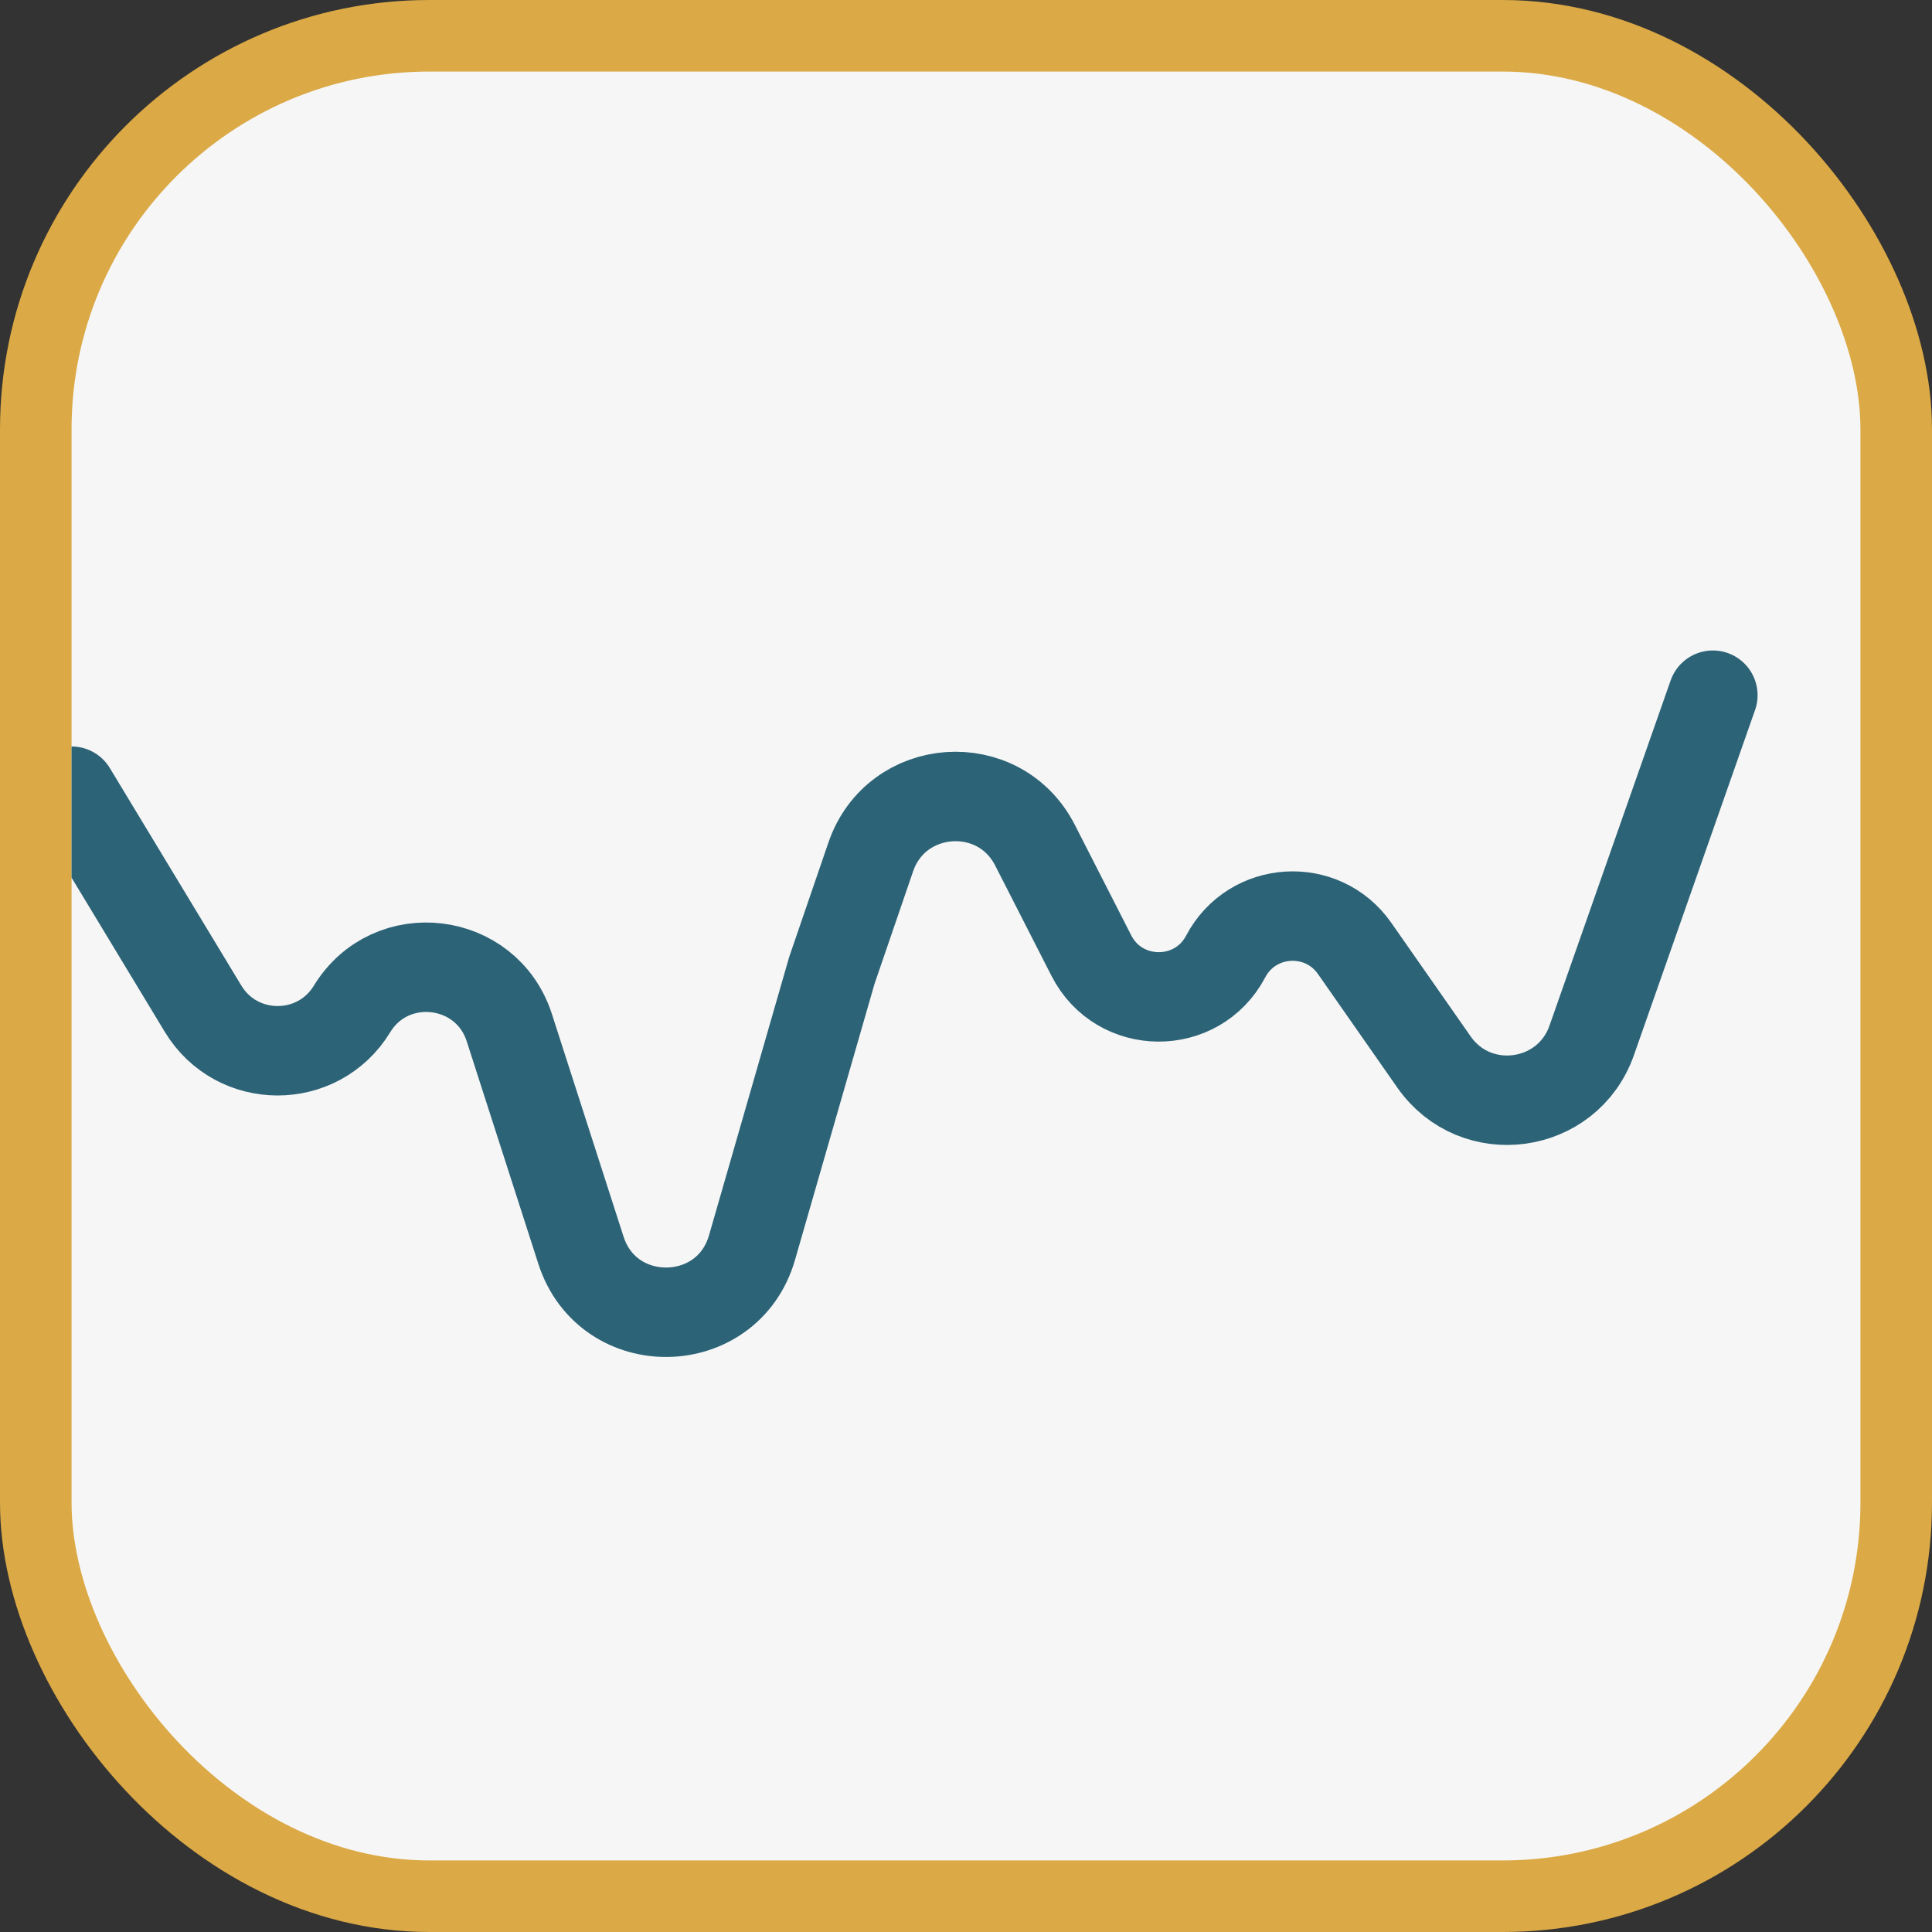
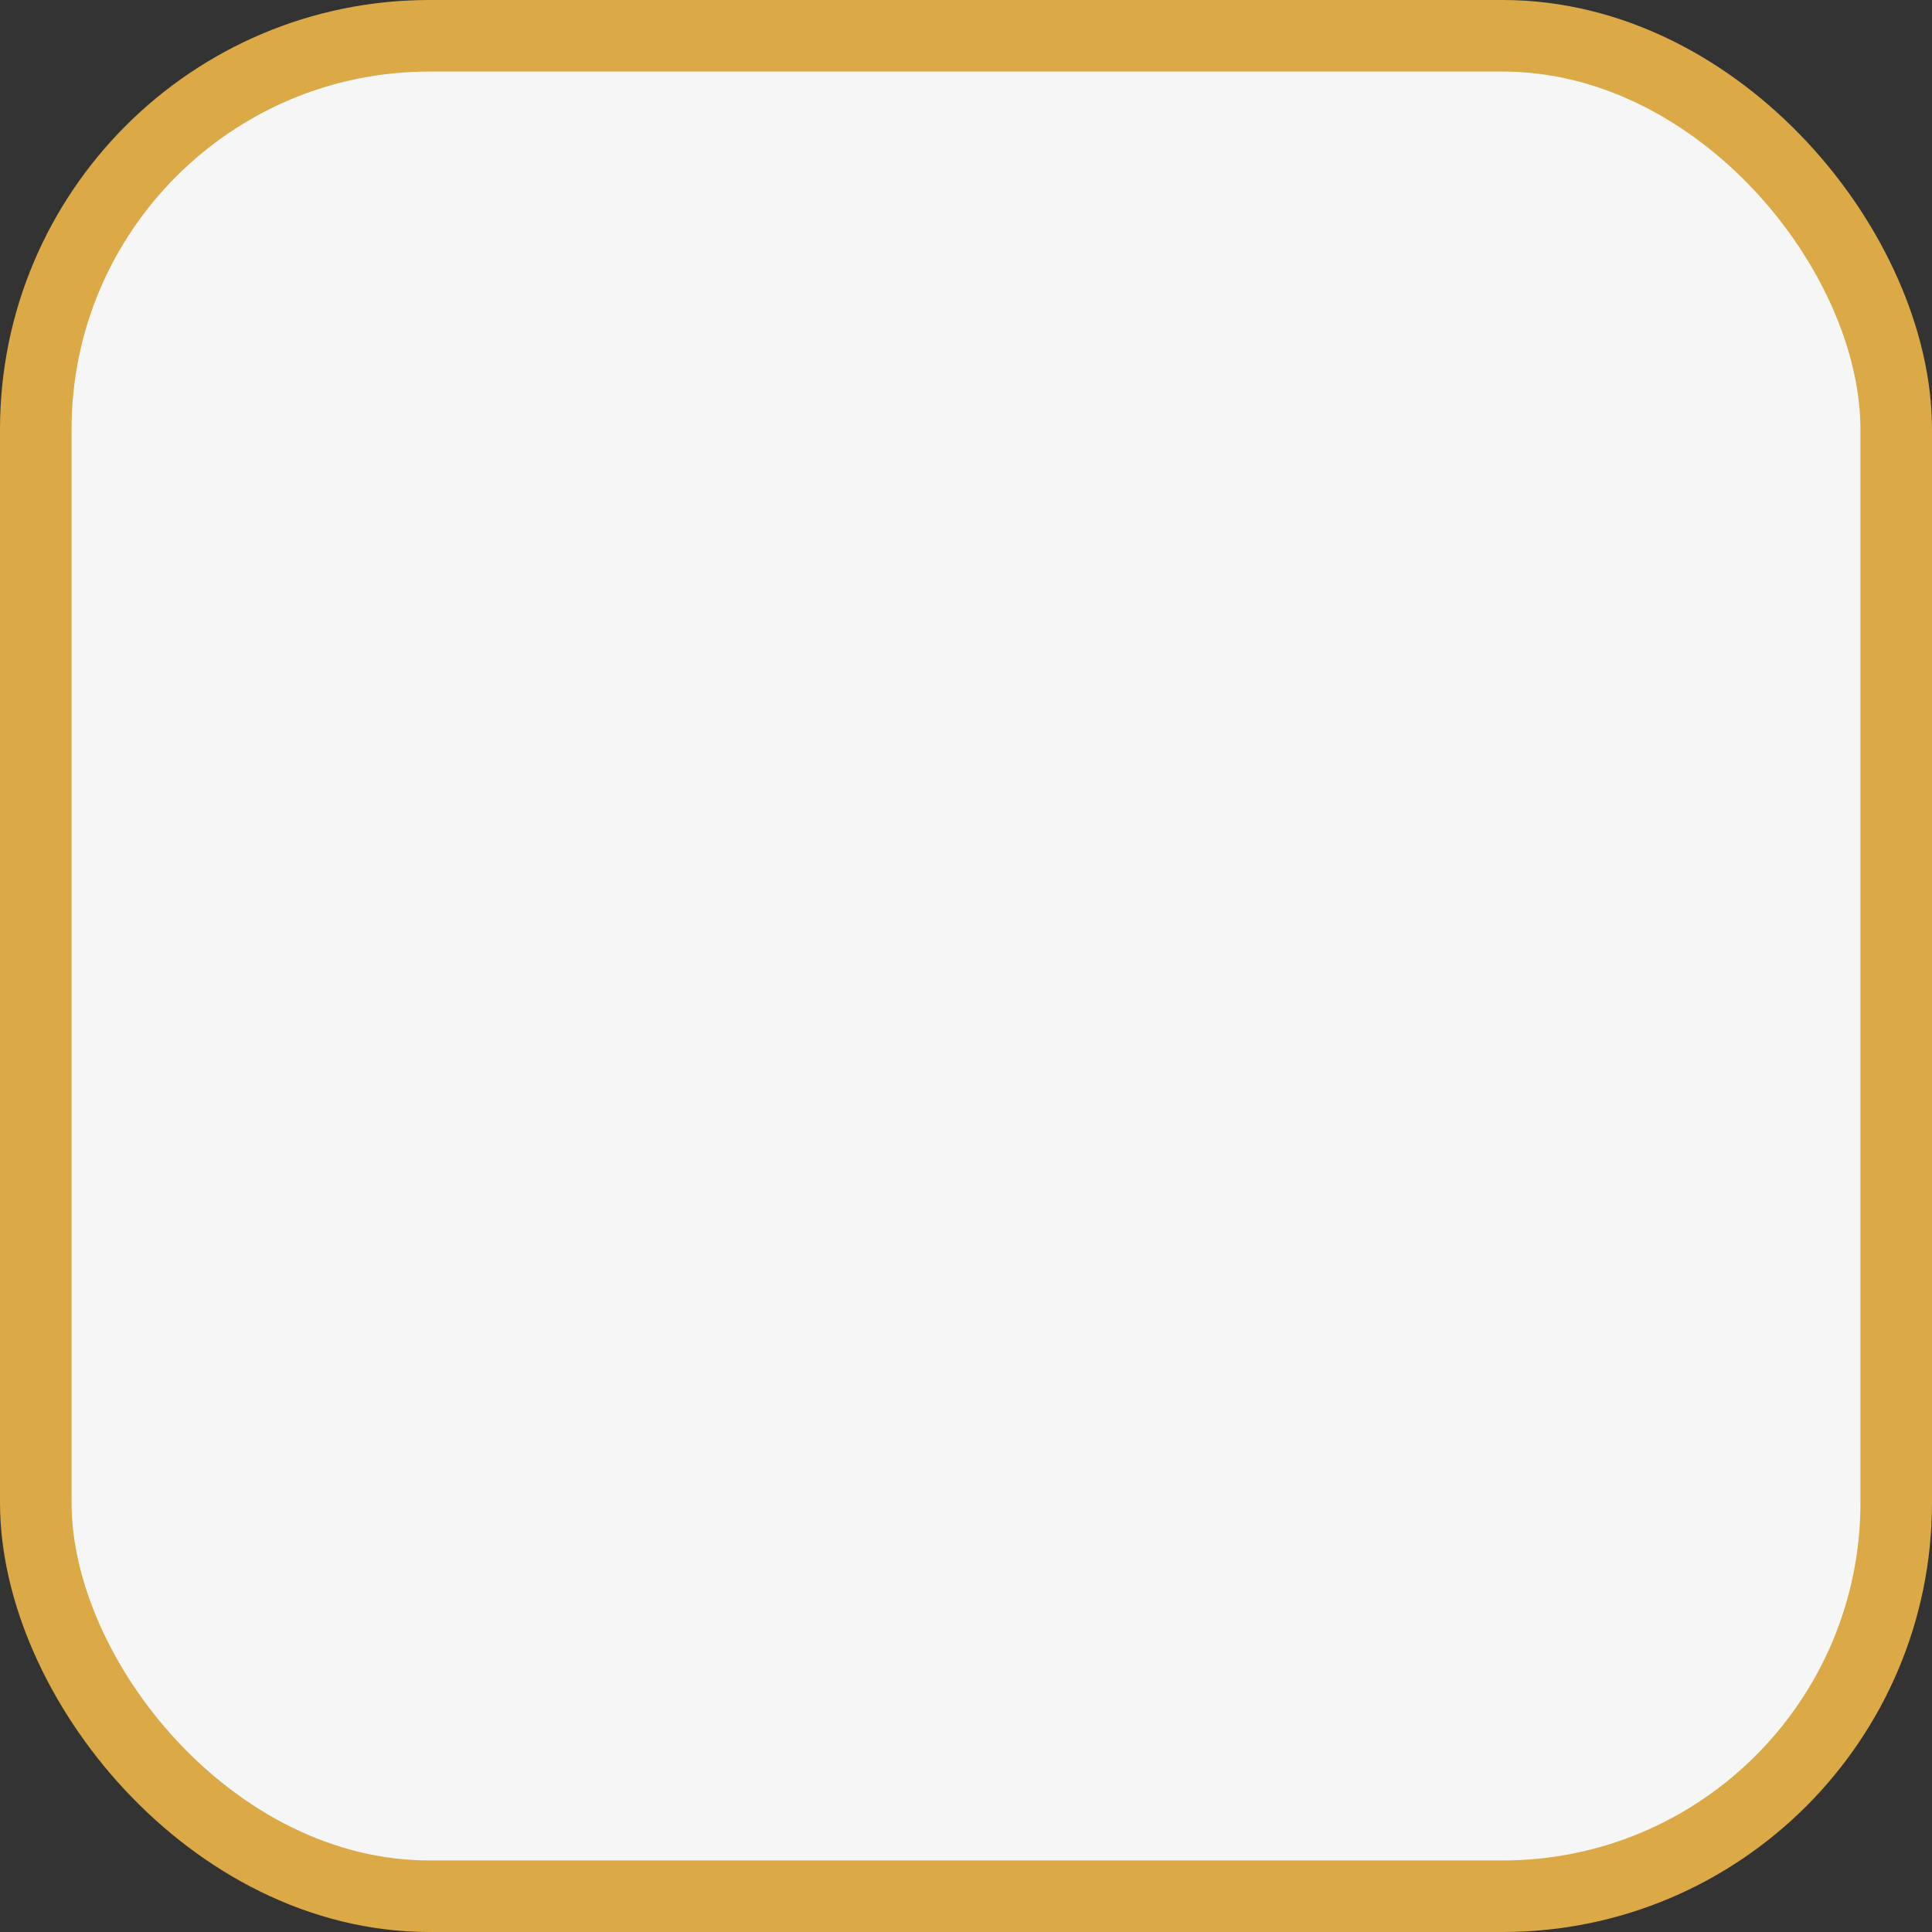
<svg xmlns="http://www.w3.org/2000/svg" width="216" height="216" viewBox="0 0 216 216" fill="none">
  <rect x="0" y="0" width="216" height="216" fill="#333333" stroke="none" />
  <rect x="4" y="4" width="208" height="208" rx="44" fill="#F6F6F6" stroke="#DBA945" stroke-width="8" />
  <g clip-path="url(#clip0_51_1987)">
-     <path d="M8 88.456L22.702 112.774C26.483 119.028 35.548 119.046 39.354 112.808V112.808C43.696 105.692 54.389 106.962 56.943 114.897L64.95 139.775C67.975 149.174 81.346 148.967 84.078 139.478L93 108.5L97.353 95.804C100.216 87.453 111.706 86.638 115.719 94.501L122.017 106.84C125.133 112.946 133.838 113.002 137.033 106.936V106.936C139.984 101.332 147.821 100.841 151.449 106.033L160.321 118.733C164.988 125.412 175.256 124.005 177.955 116.317L191.5 77.724" stroke="#2C6376" stroke-width="10" stroke-linecap="round" stroke-linejoin="round" />
-   </g>
+     </g>
  <defs>
    <clipPath id="clip0_51_1987">
-       <rect x="8" y="8" width="203" height="200" rx="40" fill="white" />
-     </clipPath>
+       </clipPath>
  </defs>
</svg>